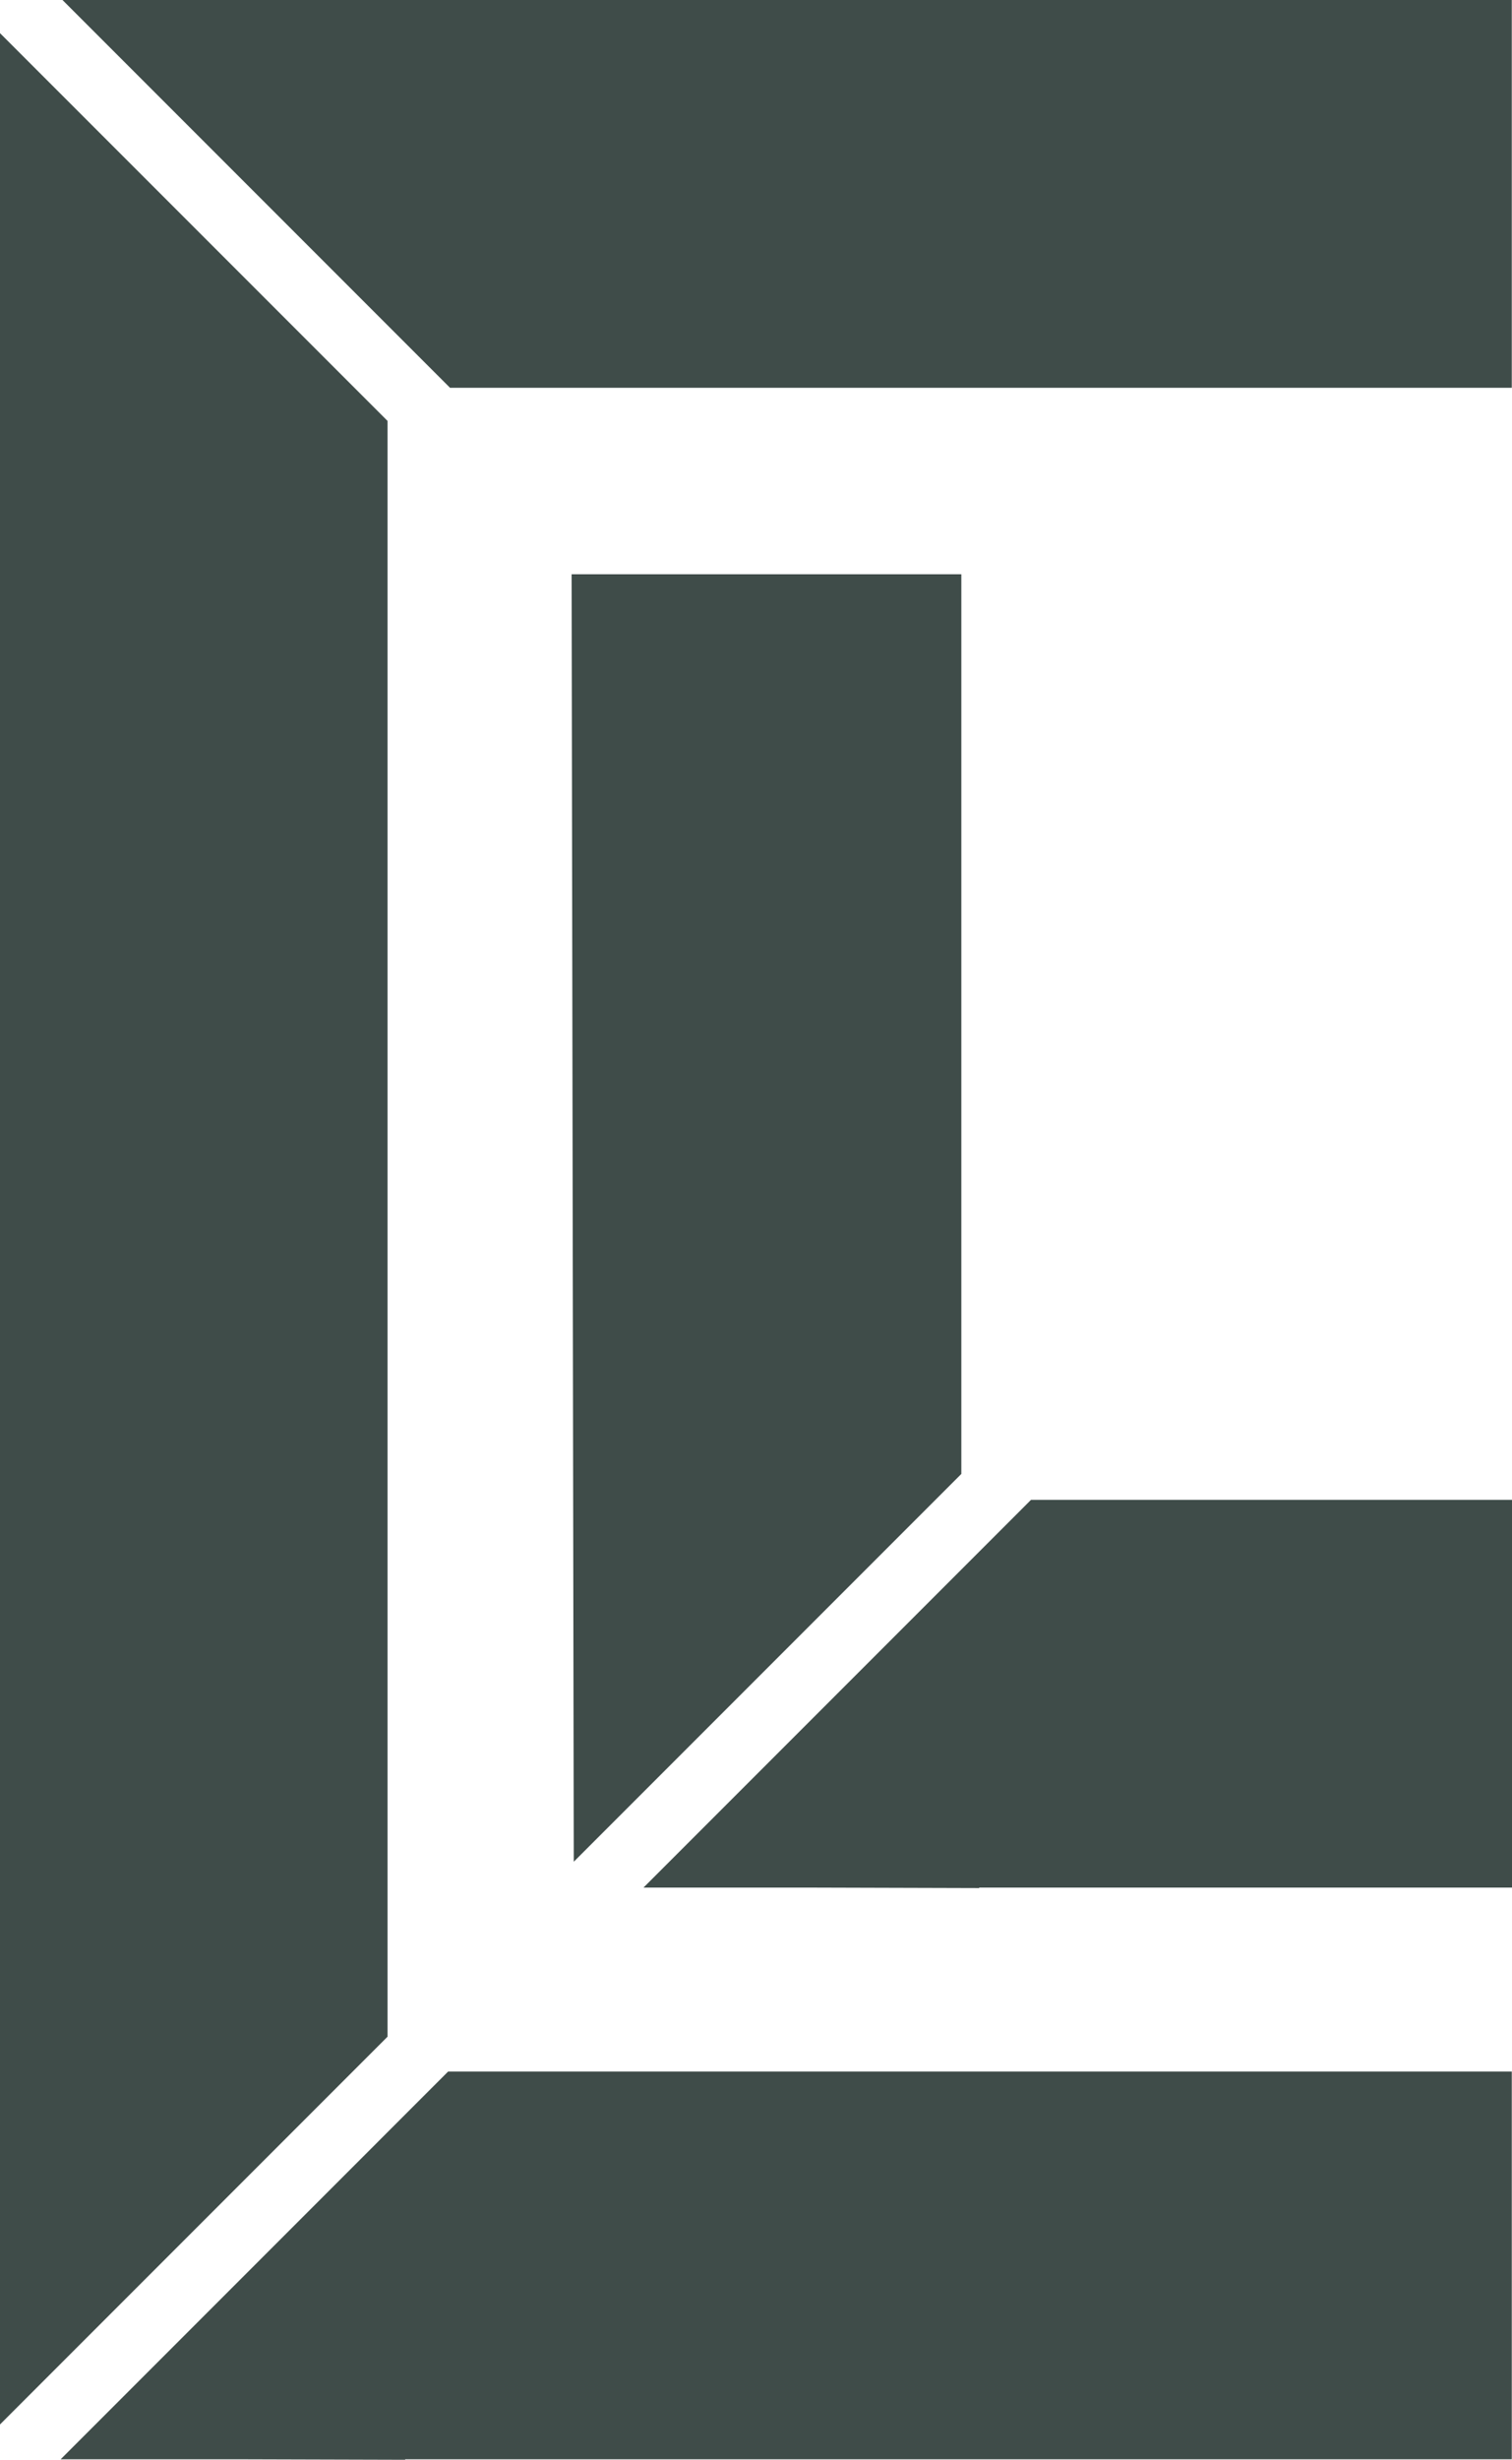
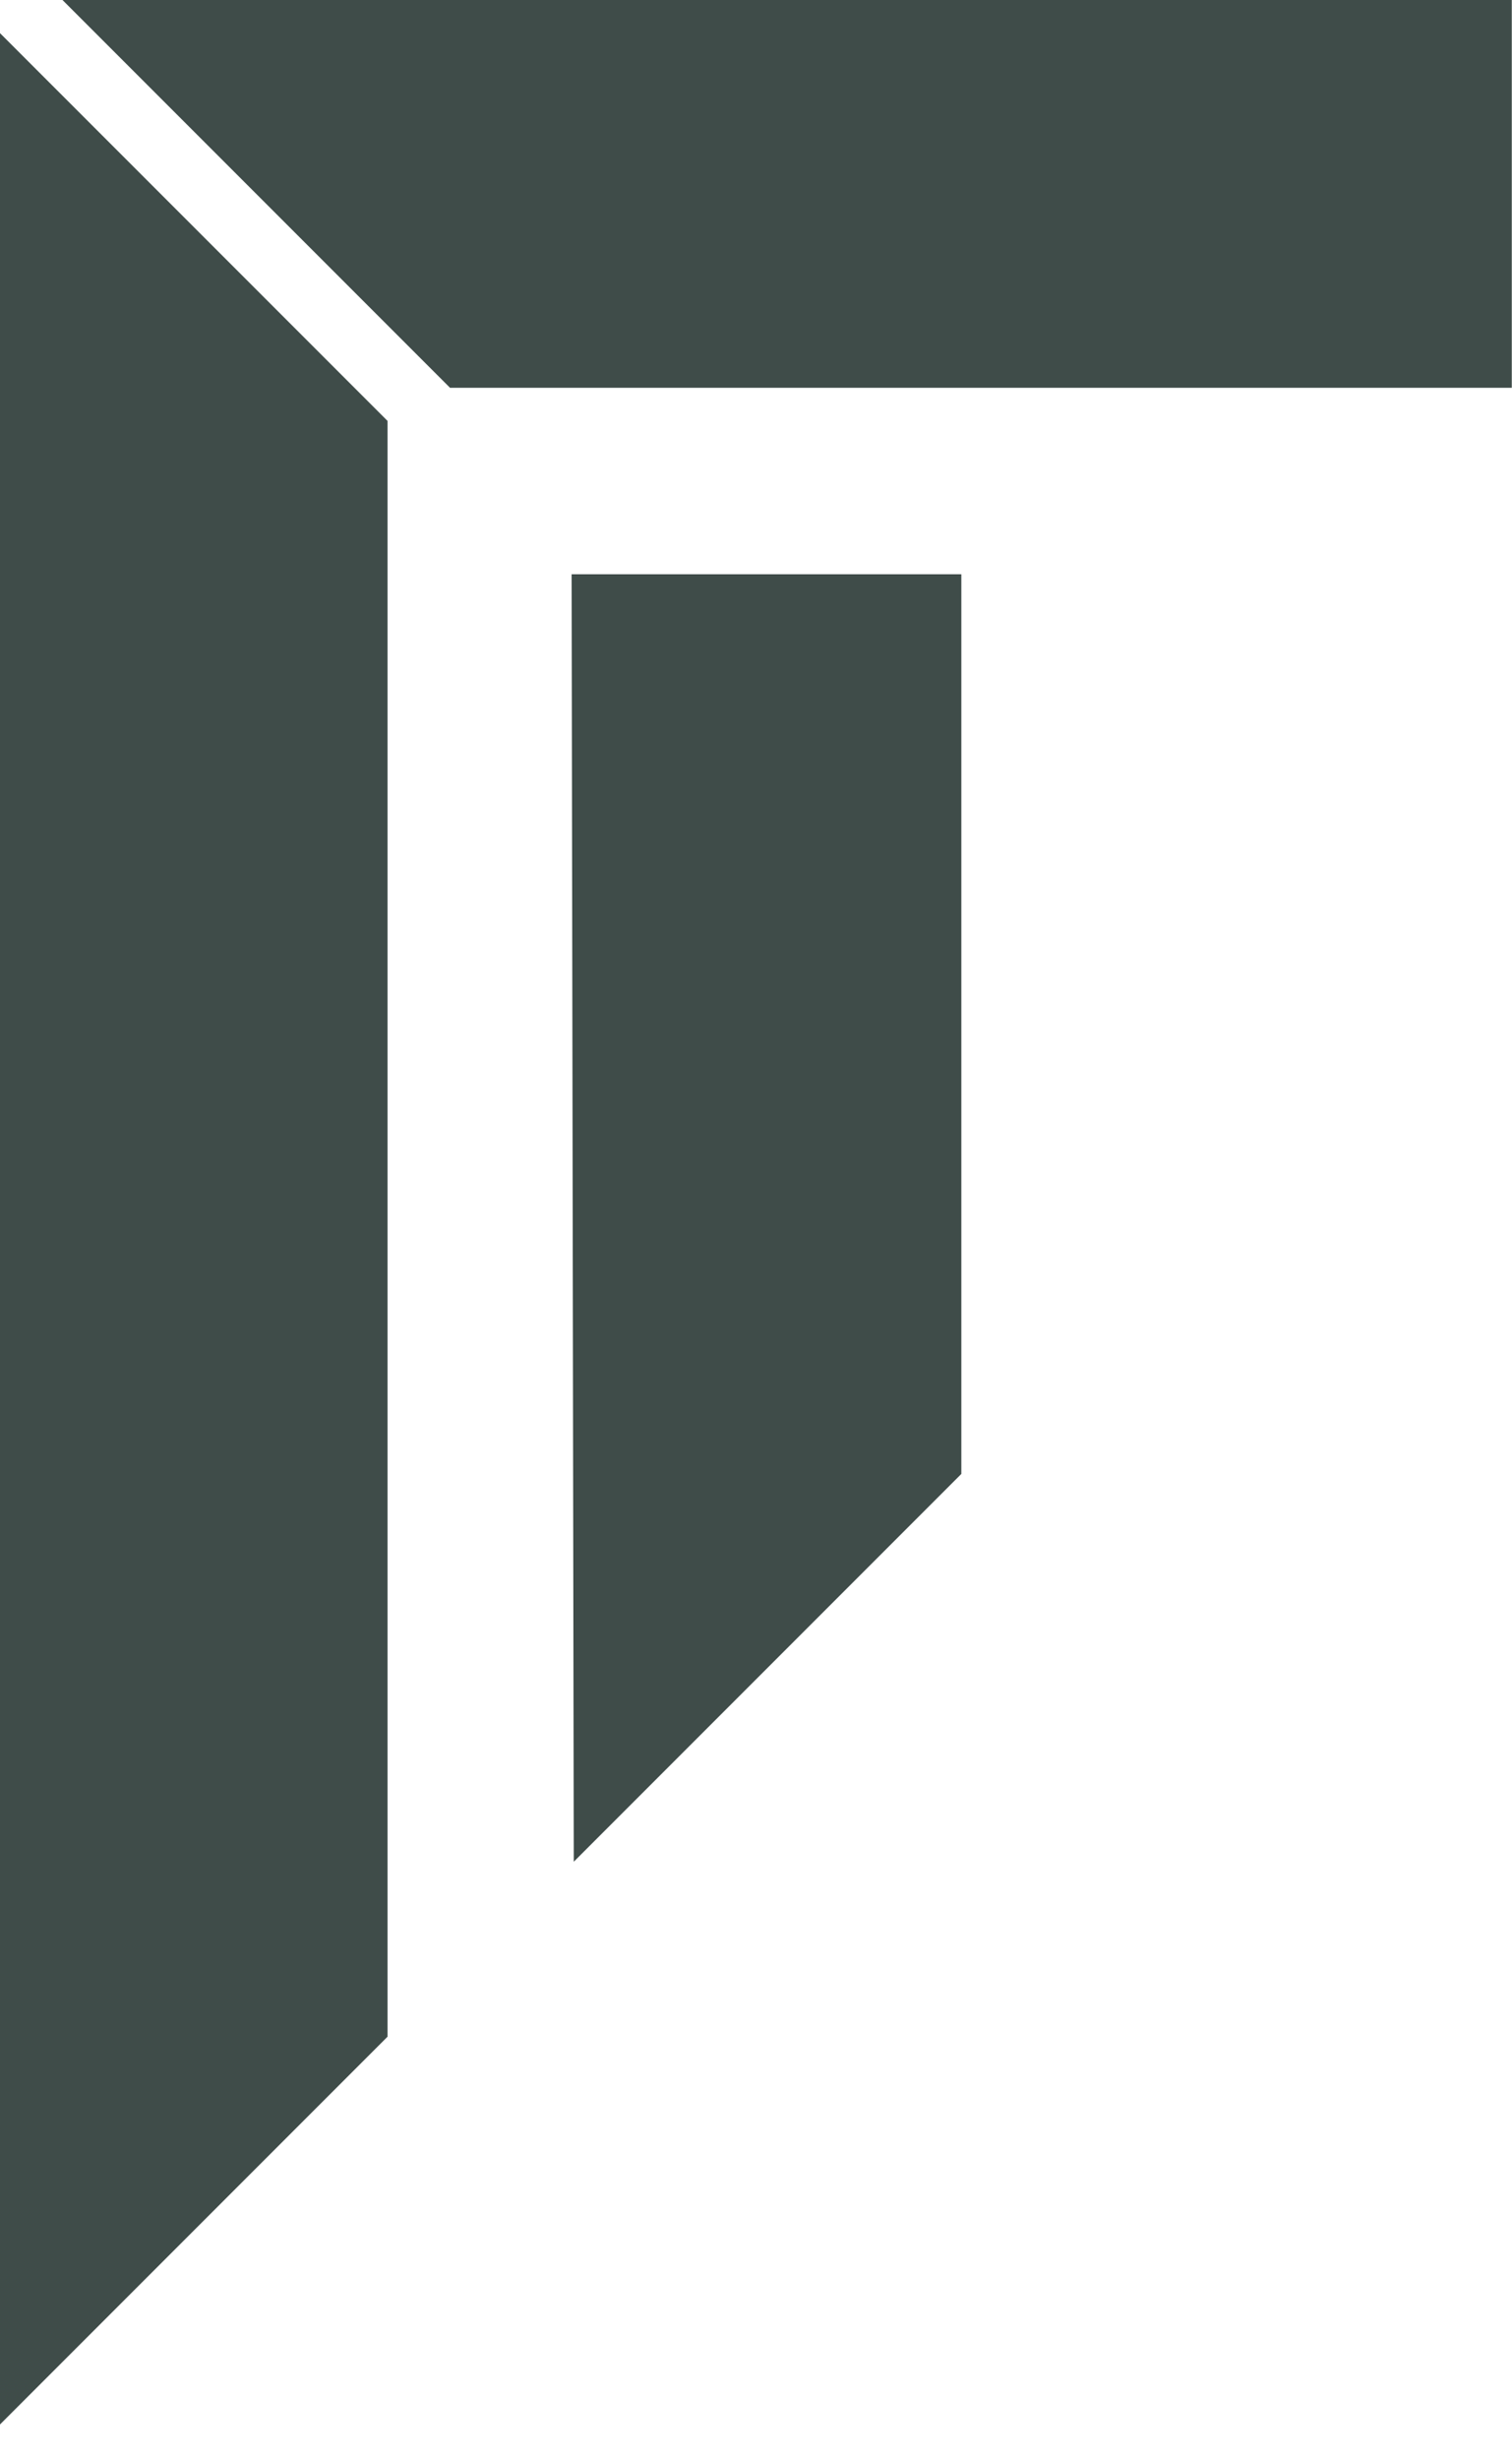
<svg xmlns="http://www.w3.org/2000/svg" width="42.796" height="69.579" viewBox="0 0 42.796 69.579">
  <g id="Group_873" data-name="Group 873" transform="translate(42.796) rotate(90)">
-     <path id="Path_409" data-name="Path 409" d="M0,0V13.614L10.969,24.583V19.709l.013-4.628h-.013V0Z" transform="translate(42.426)" fill="#3f4c49" />
    <path id="Path_410" data-name="Path 410" d="M0,0V11.031l36.419-.061L25.449,0Z" transform="translate(16.244 15.586)" fill="#3f4c49" />
-     <path id="Path_411" data-name="Path 411" d="M0,0V30.106L10.969,41.074V35.948l.013-4.627h-.013V0Z" transform="translate(58.598 0.006)" fill="#3f4c49" />
    <path id="Path_412" data-name="Path 412" d="M10.969,0,0,10.969H67.643L56.674,0Z" transform="translate(0.938 31.827)" fill="#3f4c49" />
    <path id="Path_413" data-name="Path 413" d="M0,0V41.022L10.969,30.053V0Z" transform="translate(0 0.006)" fill="#3f4c49" />
  </g>
</svg>